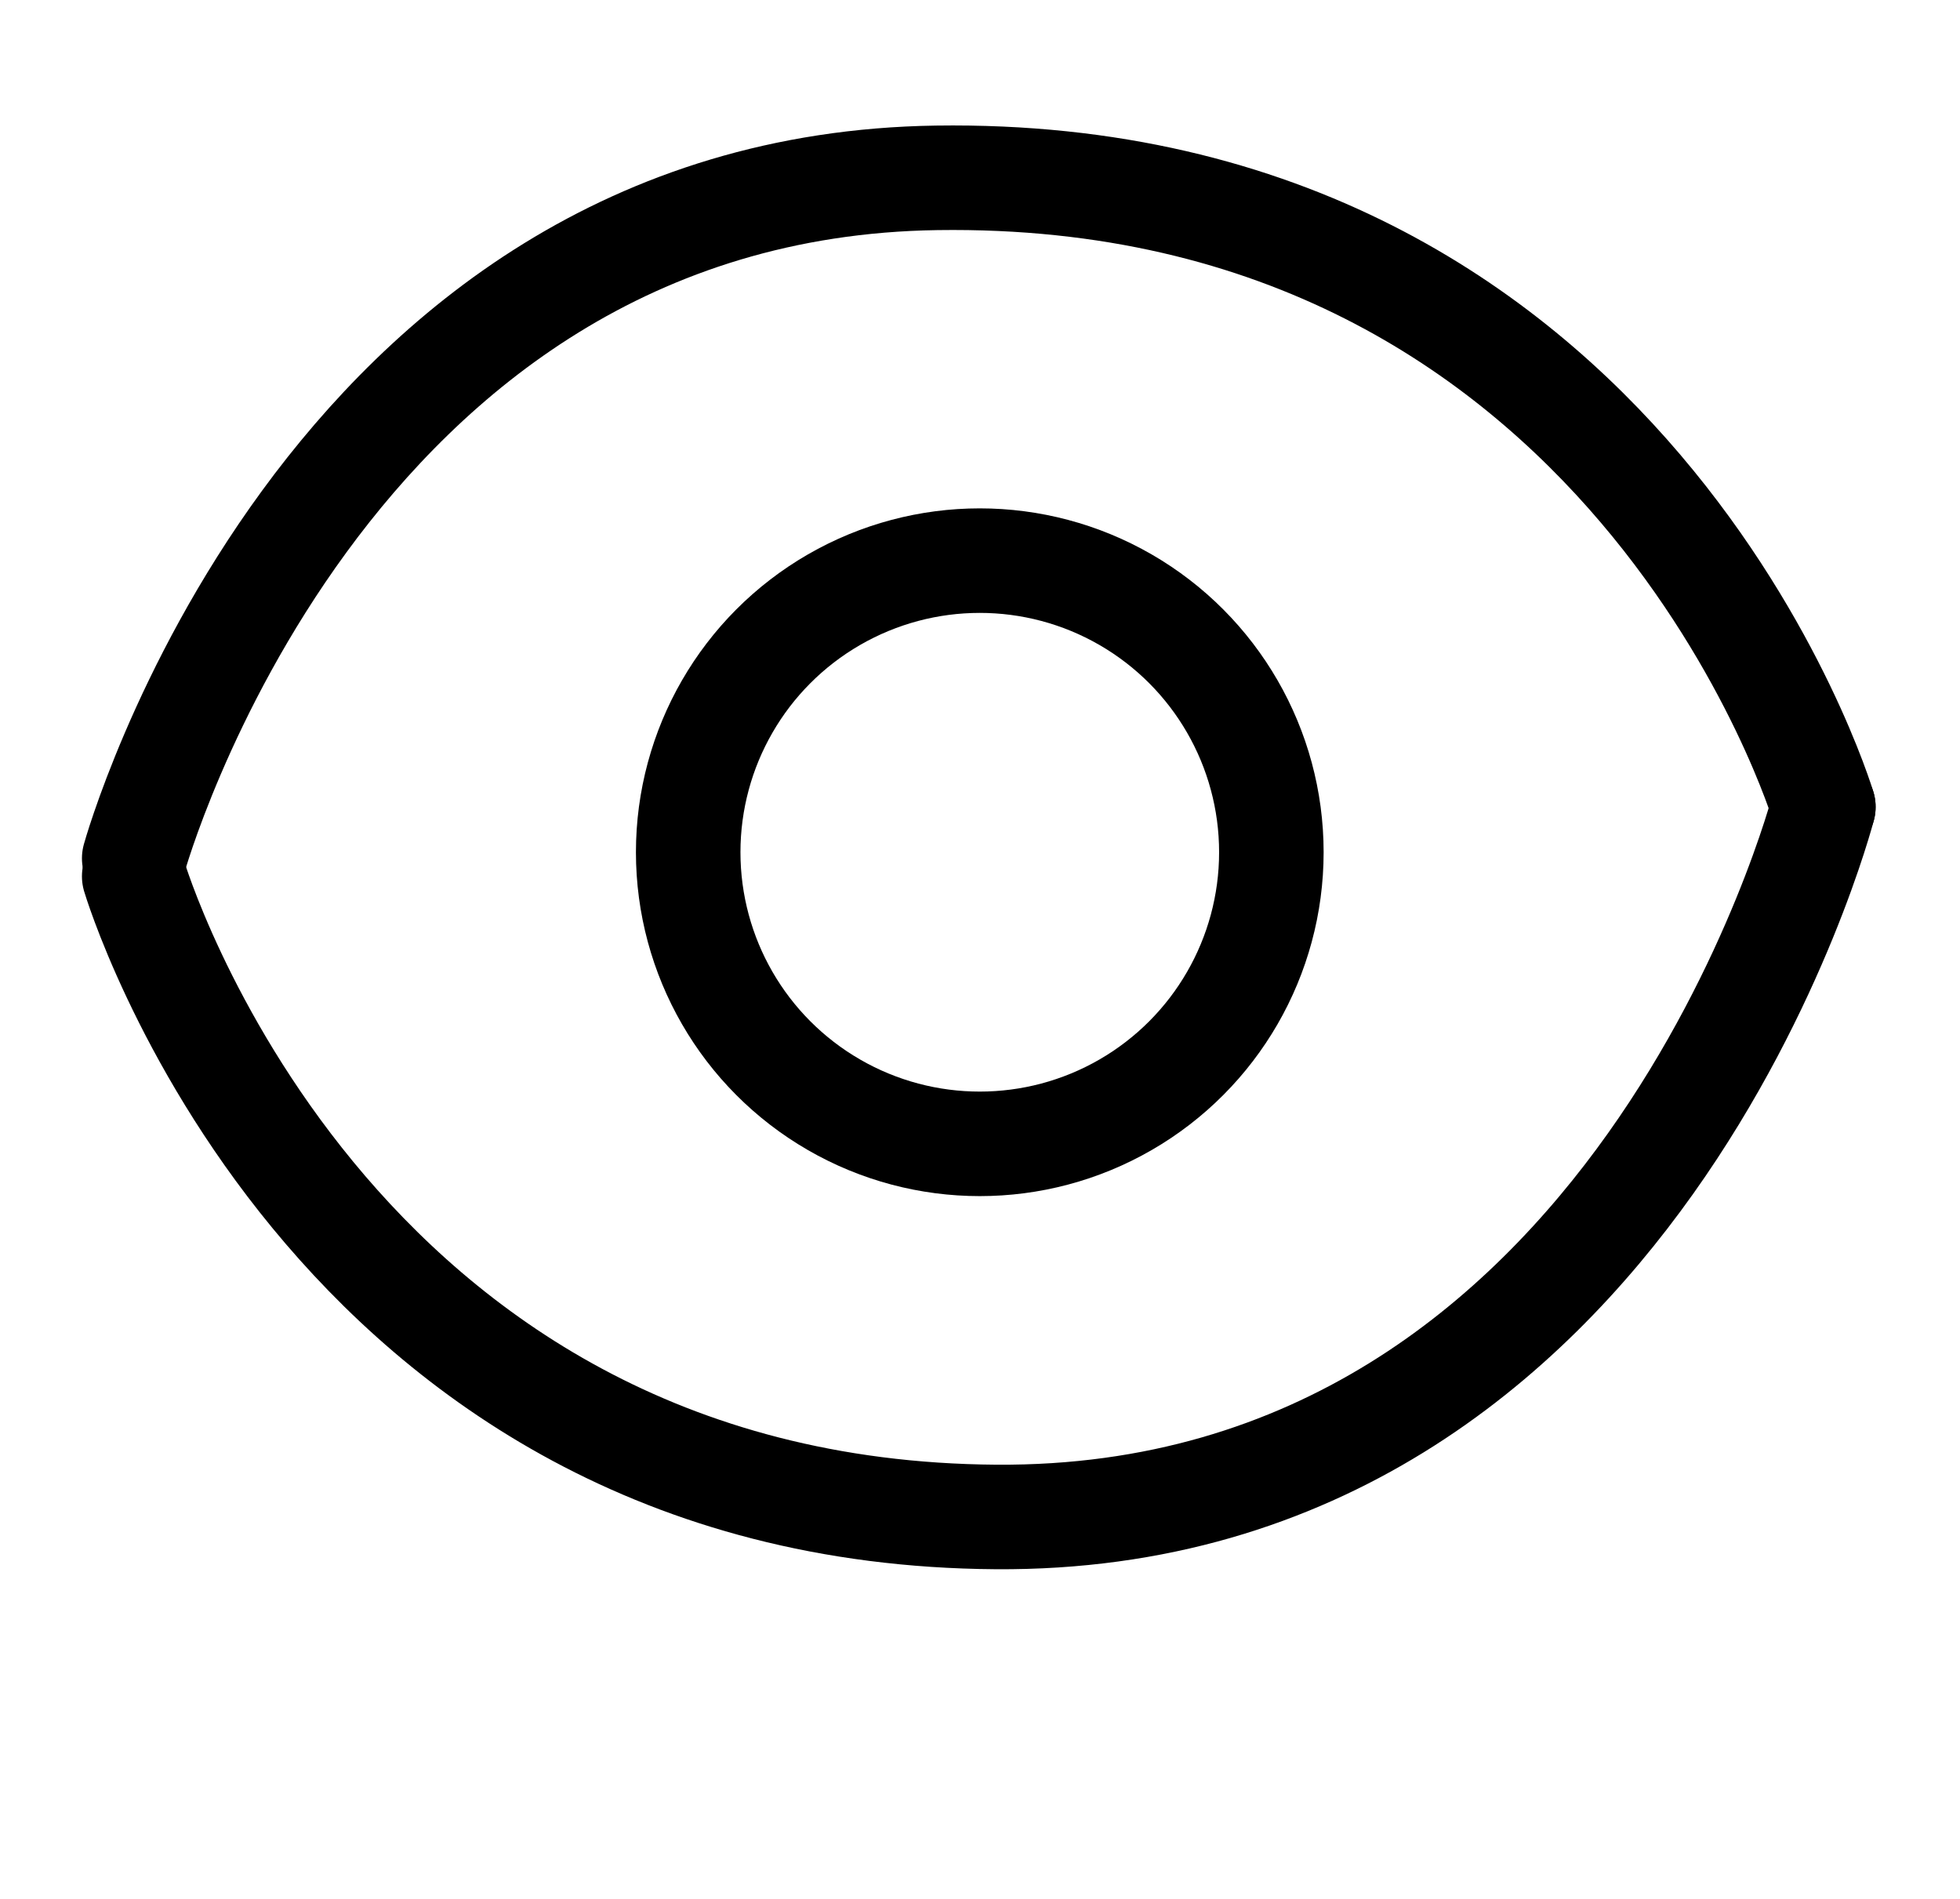
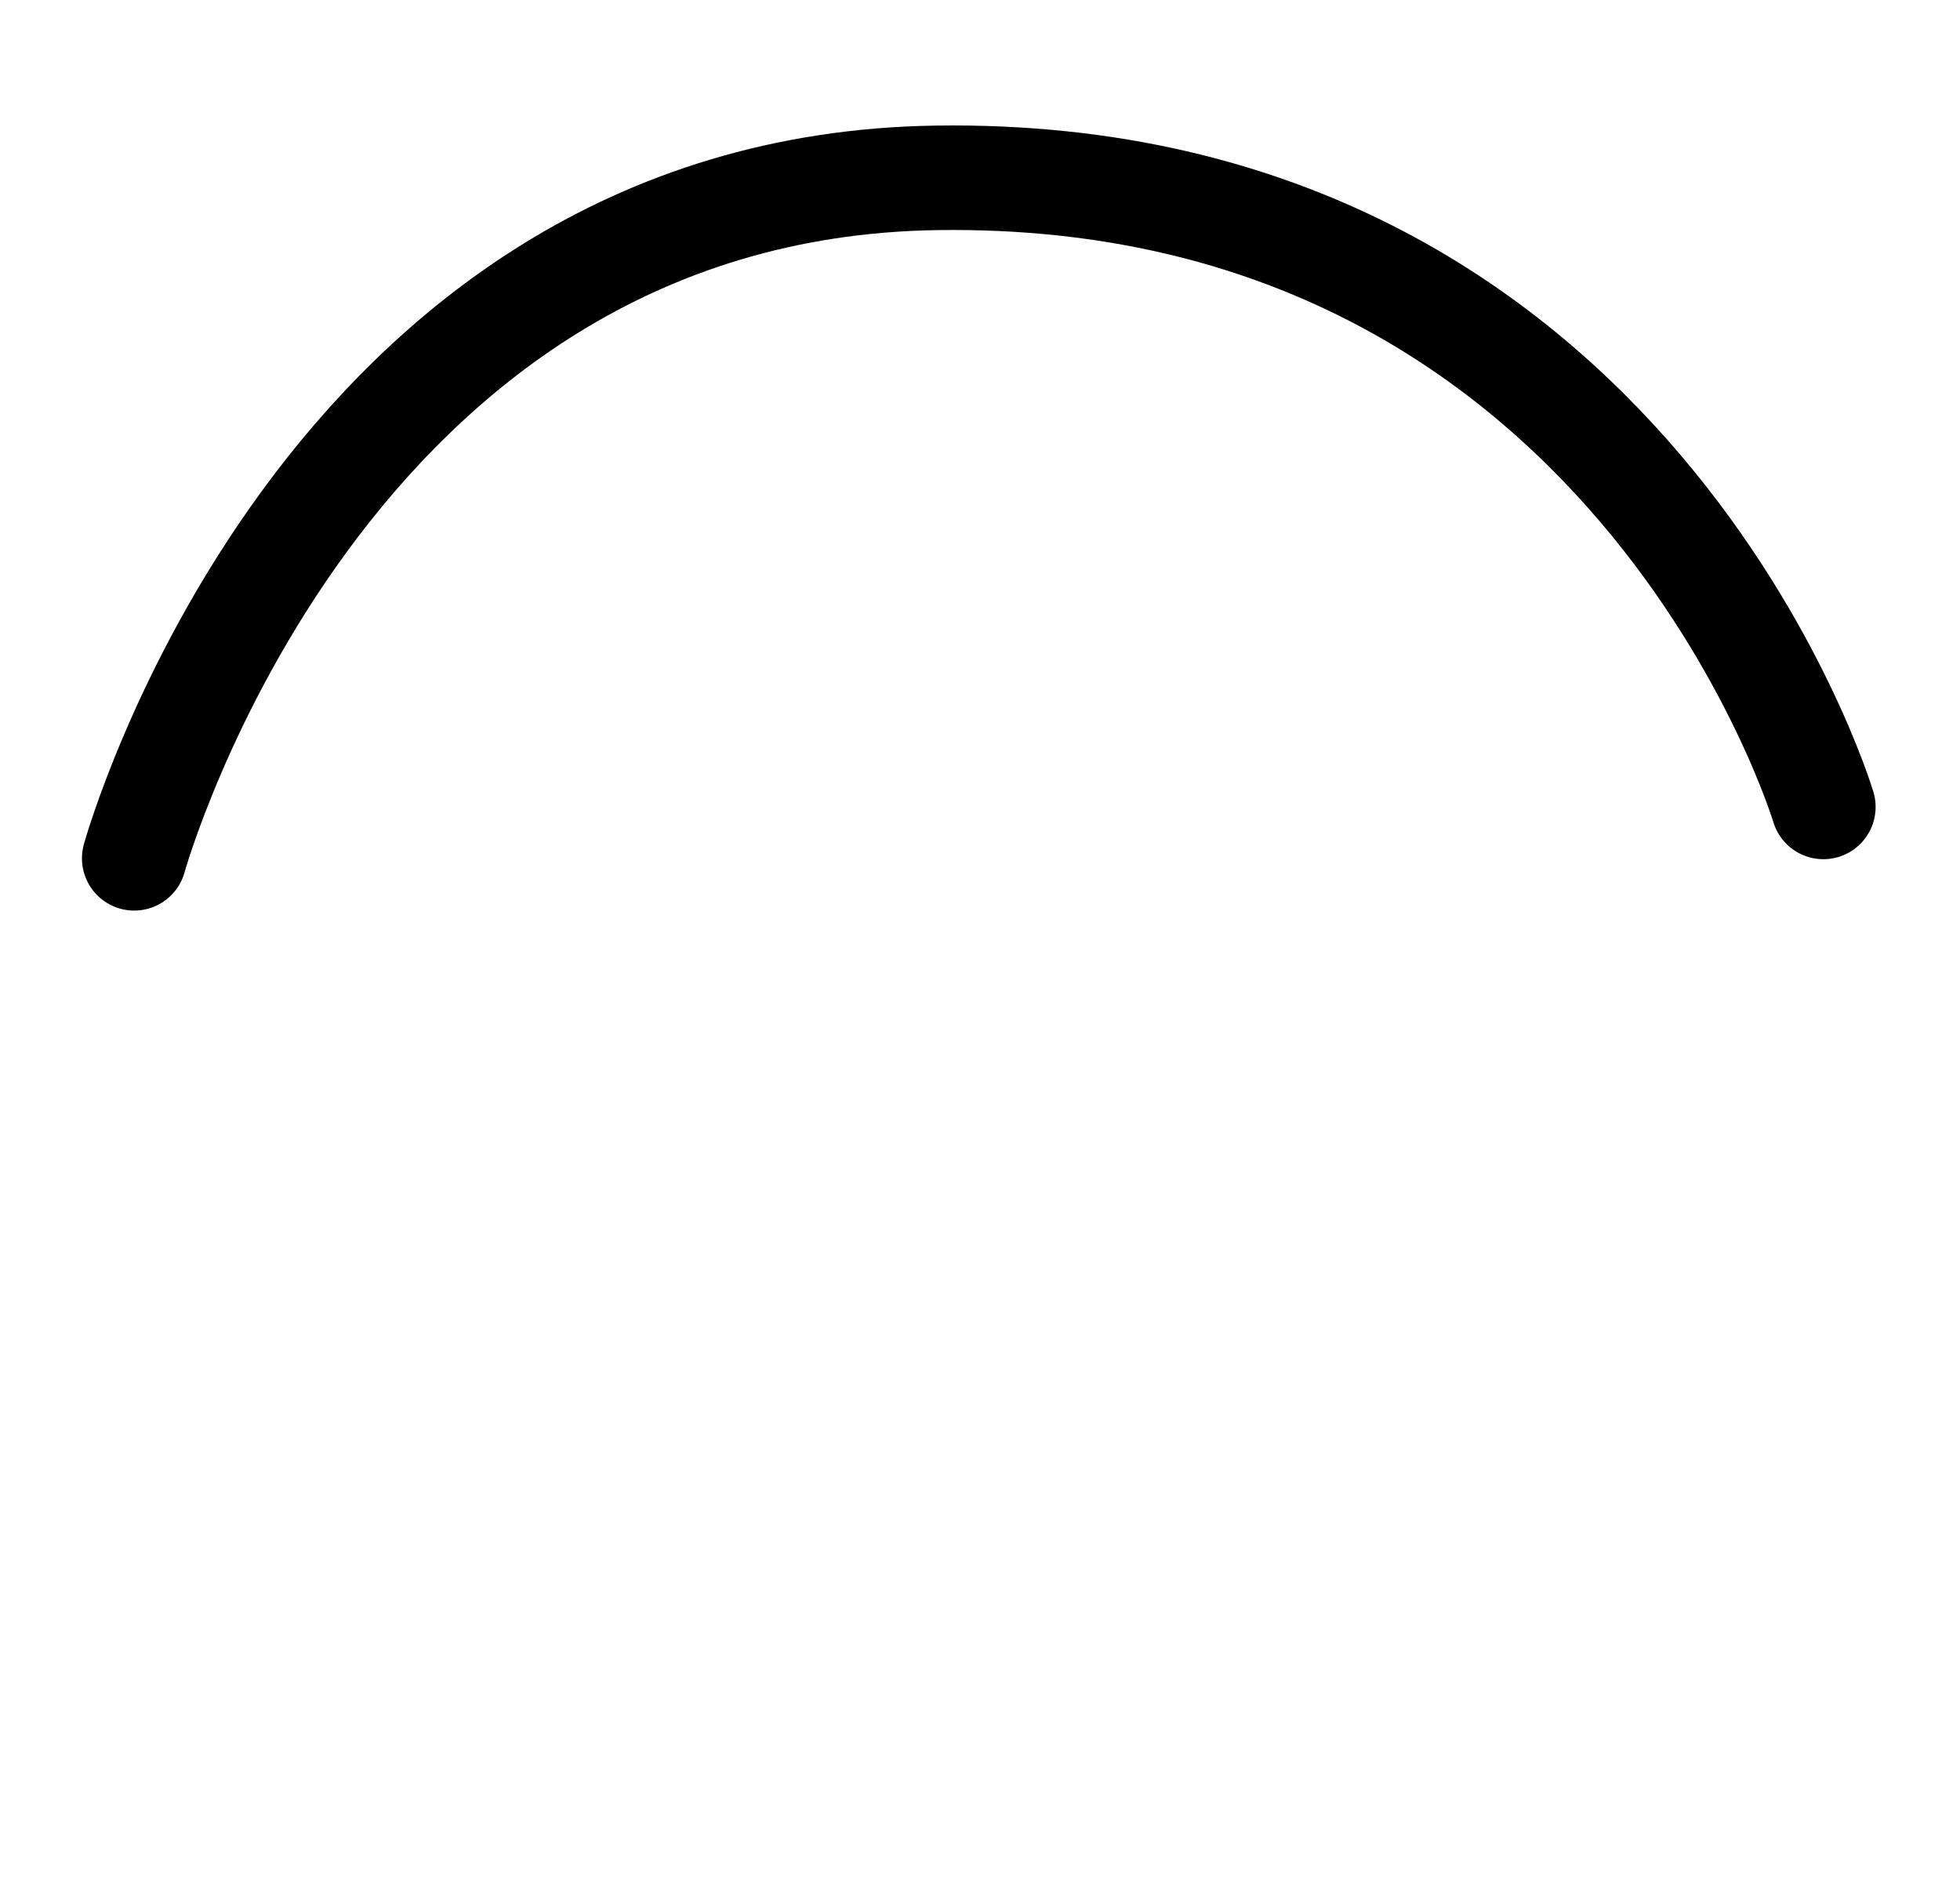
<svg xmlns="http://www.w3.org/2000/svg" width="100%" height="100%" viewBox="0 0 547 530" version="1.1" xml:space="preserve" style="fill-rule:evenodd;clip-rule:evenodd;stroke-linecap:round;stroke-linejoin:round;stroke-miterlimit:1.5;">
  <g>
-     <circle cx="273.438" cy="237.826" r="81.376" style="fill:none;stroke:#000;stroke-width:29.17px;" />
    <path d="M37.454,239.521c0,0 51.975,-187.437 223.986,-189.892c193.88,-2.766 247.425,175.551 247.425,175.551" style="fill:none;stroke:#000;stroke-width:29.17px;" />
-     <path d="M508.865,225.18c0,0 -51.648,199.368 -230.892,198.142c-187.731,-1.284 -240.519,-178.767 -240.519,-178.767" style="fill:none;stroke:#000;stroke-width:29.17px;" />
  </g>
</svg>